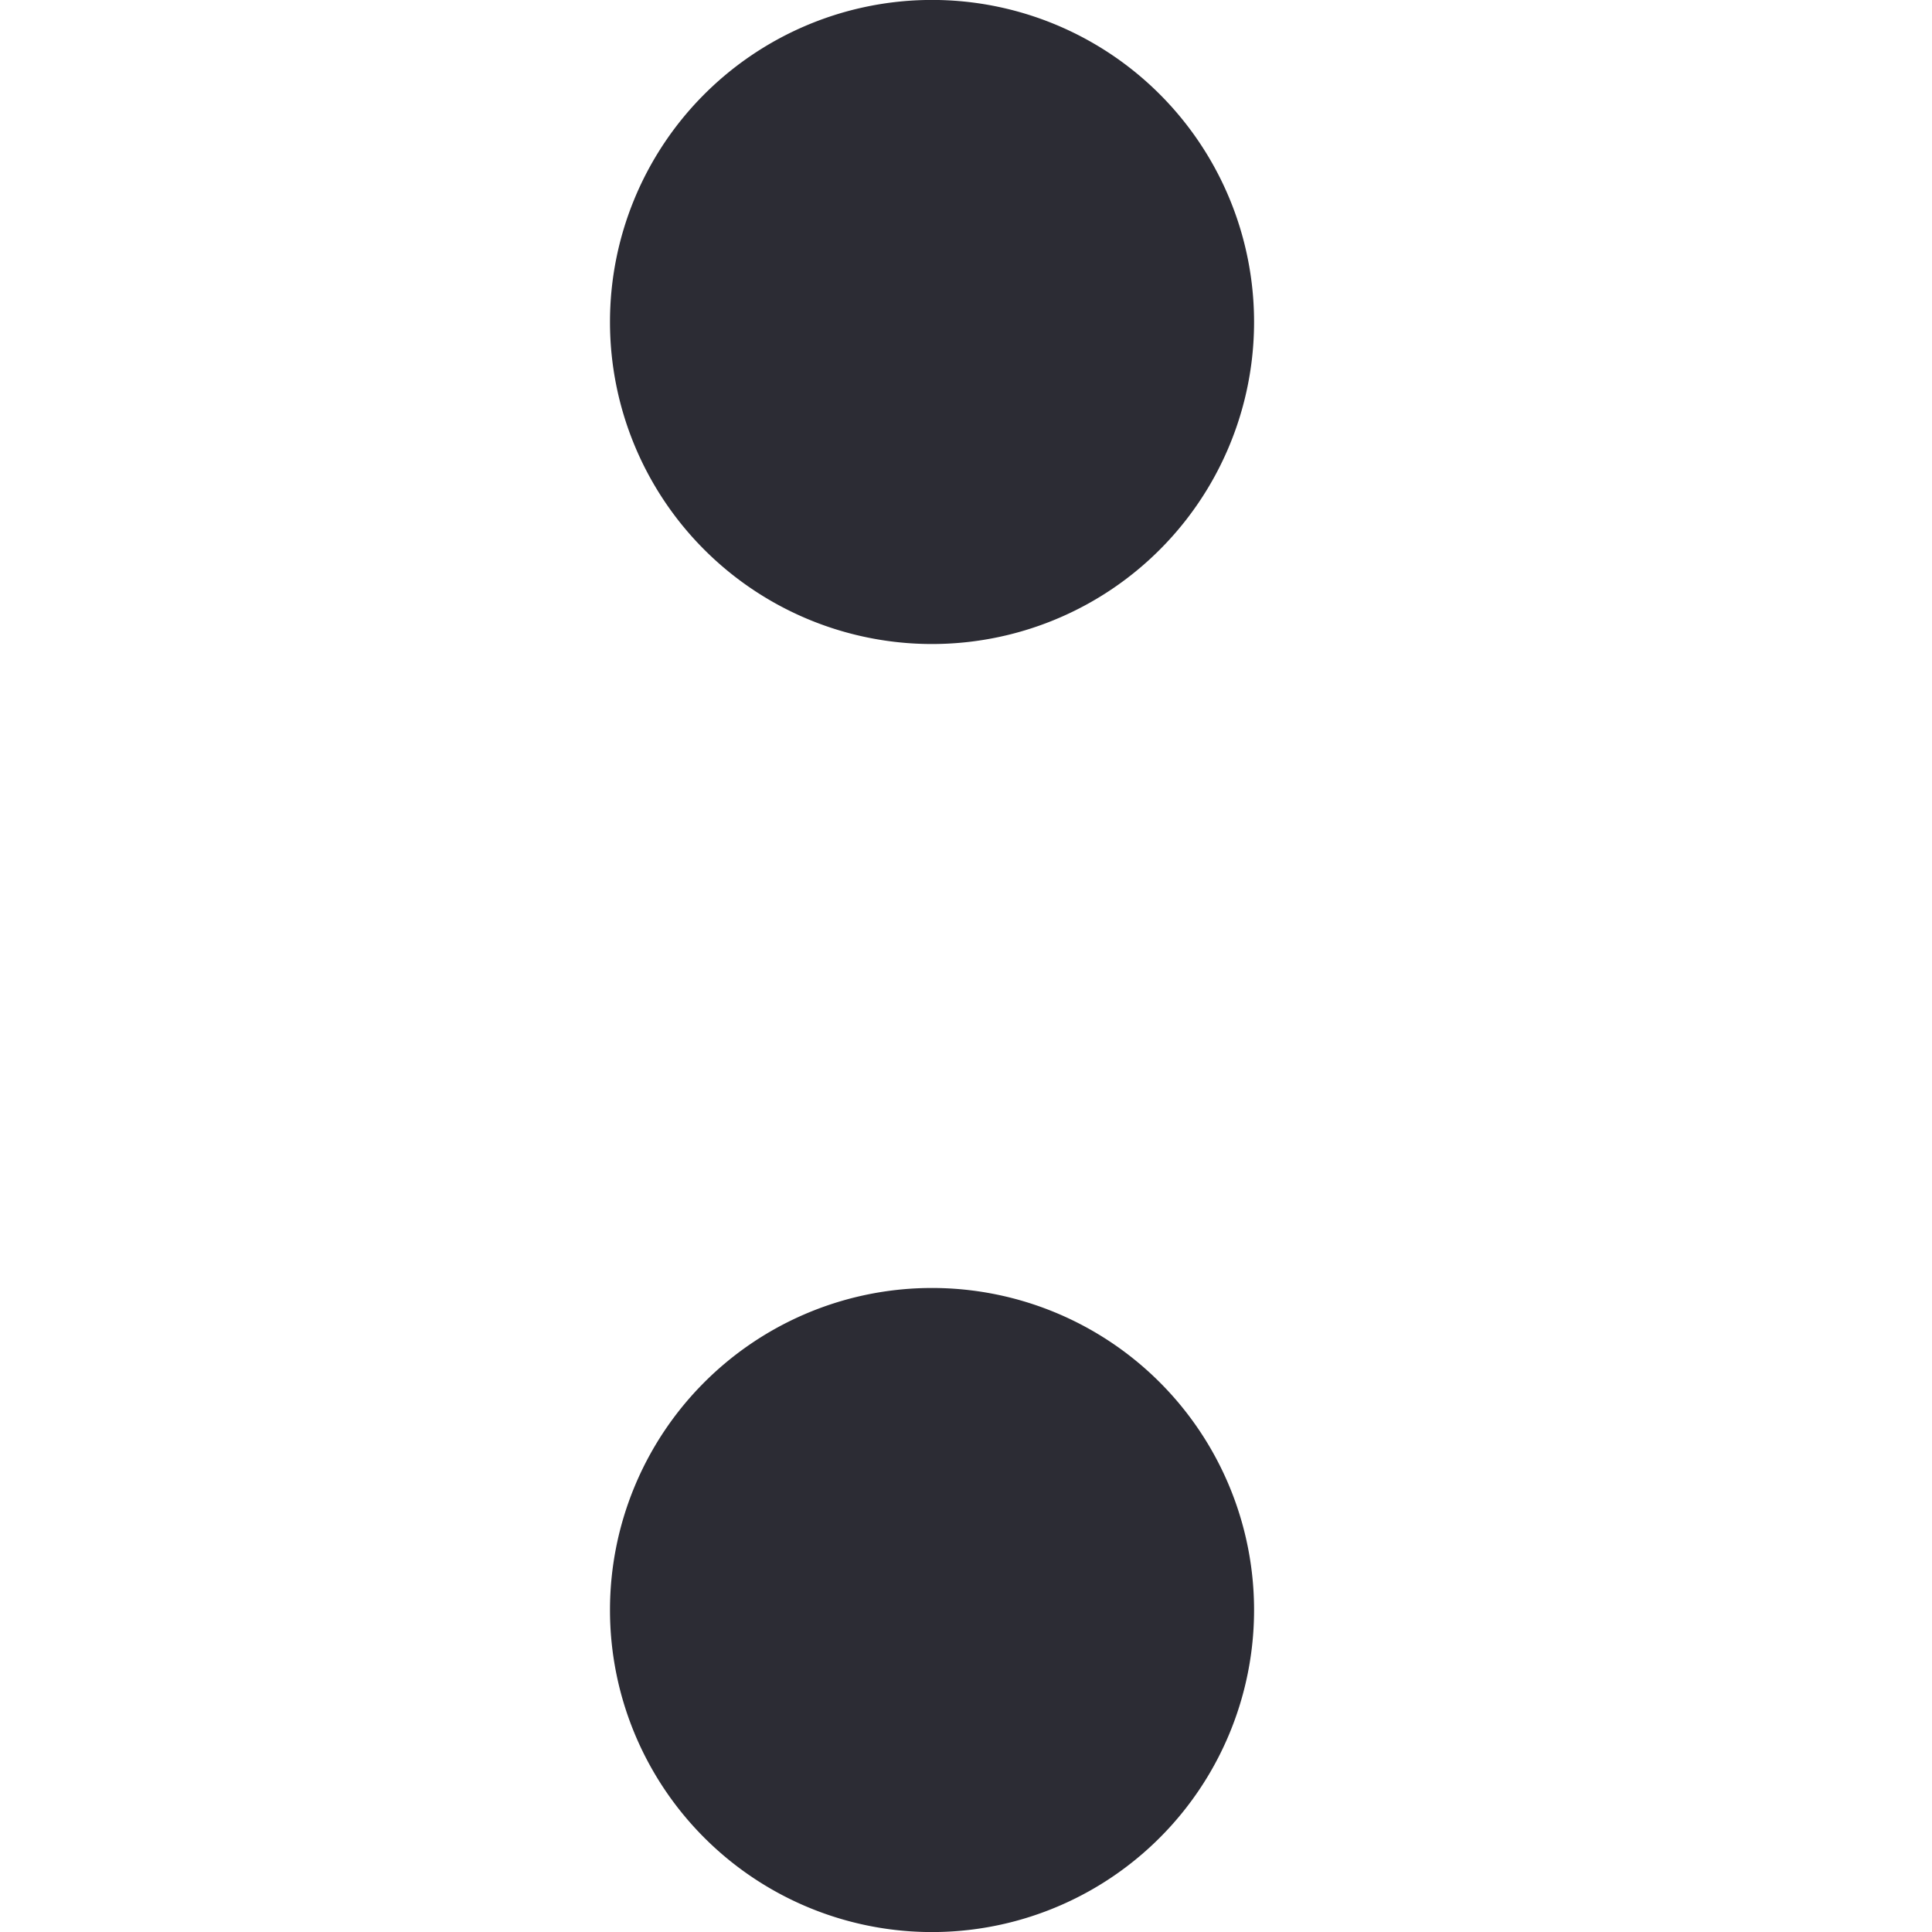
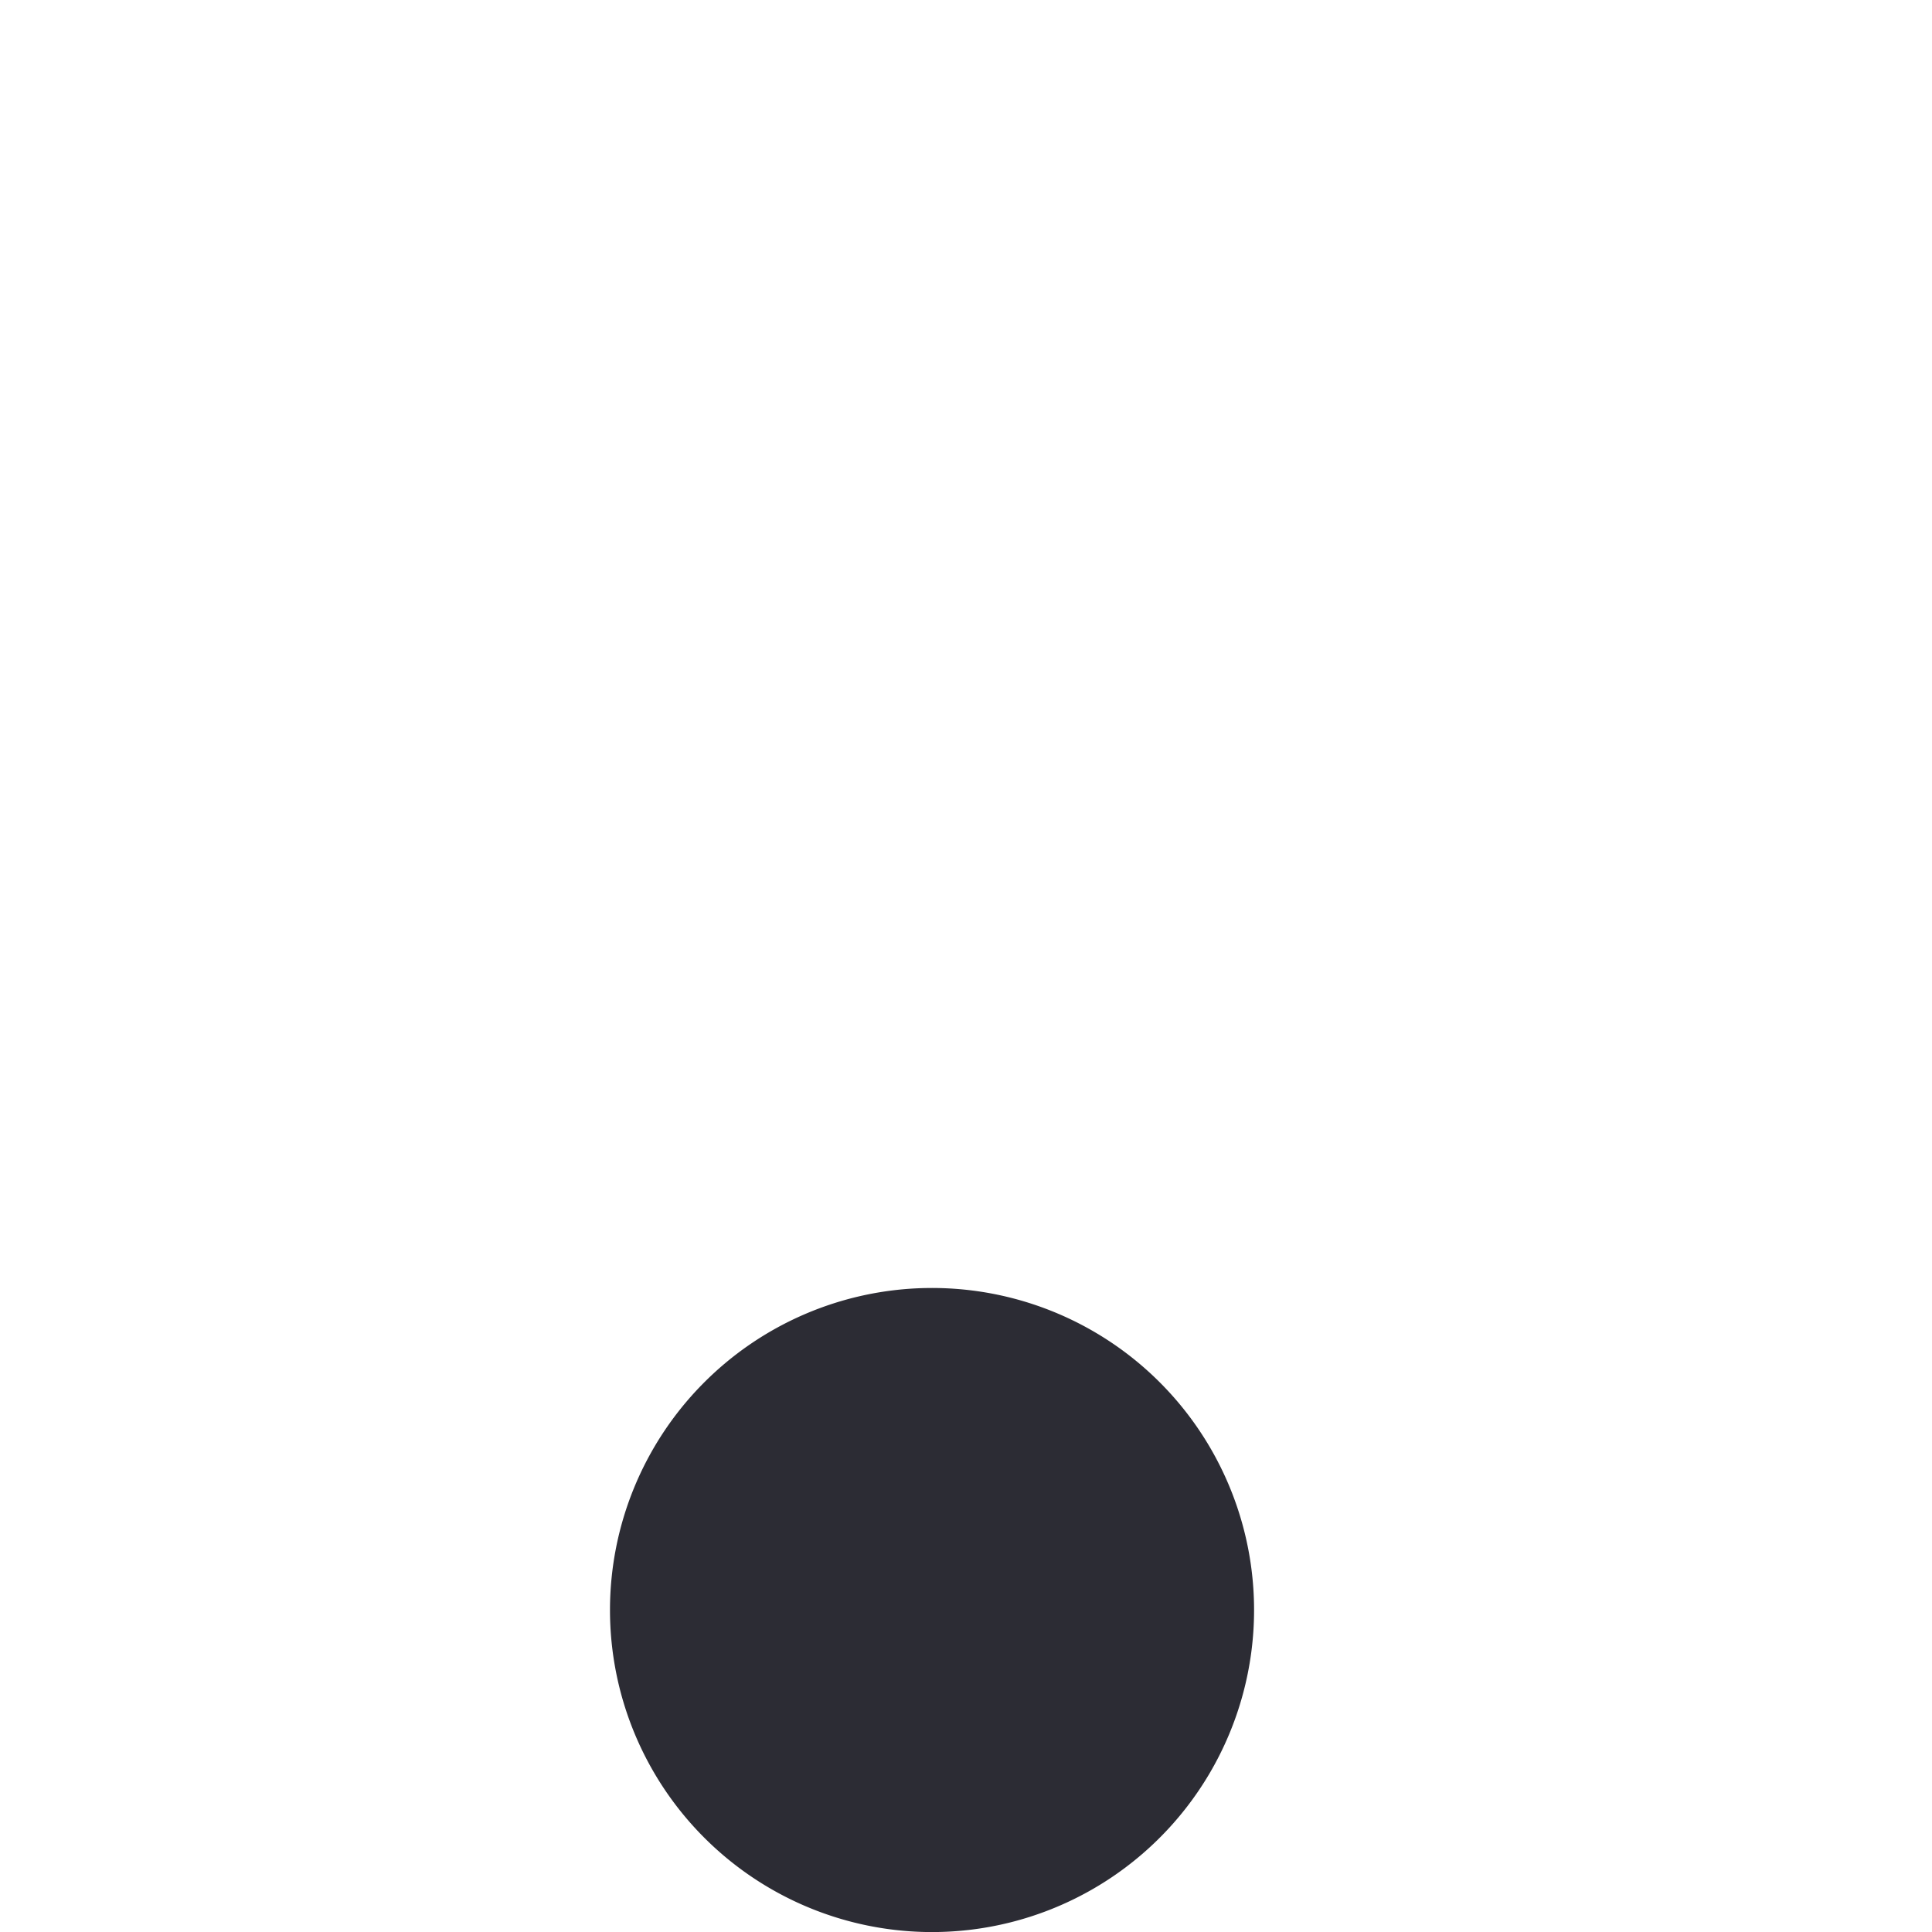
<svg xmlns="http://www.w3.org/2000/svg" width="16" height="16">
-   <path d="M7.667 10.667a2.667 2.667 0 1 1 0 5.333 2.667 2.667 0 0 1 0-5.333zM7.667 0a2.667 2.667 0 1 1 0 5.333 2.667 2.667 0 0 1 0-5.333z" fill="#2C2C34" fill-rule="nonzero" />
+   <path d="M7.667 10.667a2.667 2.667 0 1 1 0 5.333 2.667 2.667 0 0 1 0-5.333za2.667 2.667 0 1 1 0 5.333 2.667 2.667 0 0 1 0-5.333z" fill="#2C2C34" fill-rule="nonzero" />
</svg>